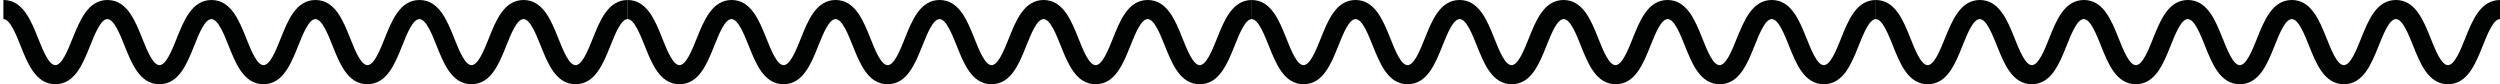
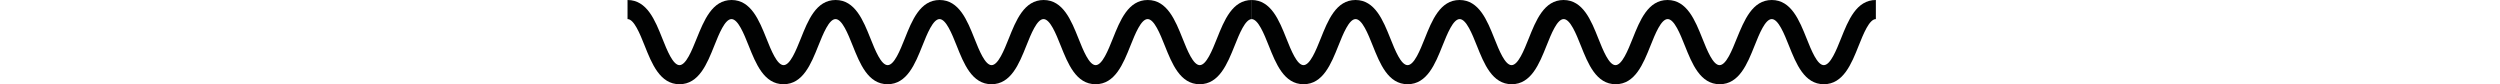
<svg xmlns="http://www.w3.org/2000/svg" id="Layer_1" x="0px" y="0px" viewBox="0 0 508.18 17.12" style="enable-background:new 0 0 508.18 17.12;" xml:space="preserve">
  <style type="text/css">
	.st0{fill:#010202;}
</style>
  <g>
-     <path class="st0" d="M116.99,17.12c-3.96,0-5.62-4.17-7.09-7.84c-0.96-2.41-2.16-5.4-3.49-5.4c-1.33,0-2.53,3-3.49,5.4   c-1.47,3.68-3.13,7.84-7.09,7.84c-3.96,0-5.62-4.17-7.09-7.84c-0.96-2.41-2.16-5.4-3.49-5.4c-1.33,0-2.53,3-3.49,5.4   c-1.47,3.68-3.13,7.84-7.09,7.84s-5.62-4.17-7.08-7.84c-0.96-2.41-2.16-5.4-3.48-5.4s-2.52,3-3.48,5.4   c-1.47,3.68-3.13,7.84-7.08,7.84c-3.96,0-5.62-4.17-7.09-7.84c-0.96-2.41-2.16-5.4-3.49-5.4c-1.33,0-2.53,3-3.49,5.4   c-1.47,3.68-3.13,7.84-7.08,7.84c-3.96,0-5.62-4.17-7.09-7.84c-0.96-2.41-2.16-5.4-3.49-5.4c-1.33,0-2.52,3-3.49,5.4   c-1.47,3.68-3.13,7.84-7.08,7.84s-5.62-4.17-7.08-7.84c-0.96-2.41-2.16-5.4-3.48-5.4V0c3.96,0,5.62,4.17,7.08,7.84   c0.96,2.41,2.16,5.4,3.48,5.4c1.33,0,2.52-3,3.49-5.4C16.23,4.17,17.89,0,21.84,0c3.96,0,5.62,4.17,7.09,7.84   c0.96,2.41,2.16,5.4,3.49,5.4c1.33,0,2.52-3,3.49-5.4C37.37,4.17,39.03,0,42.99,0s5.62,4.17,7.09,7.84c0.96,2.41,2.16,5.4,3.49,5.4   c1.33,0,2.52-3,3.48-5.4C58.51,4.17,60.17,0,64.13,0c3.96,0,5.62,4.17,7.08,7.84c0.96,2.41,2.16,5.4,3.48,5.4   c1.33,0,2.53-3,3.49-5.4C79.65,4.17,81.31,0,85.27,0c3.96,0,5.62,4.17,7.09,7.84c0.96,2.41,2.16,5.4,3.49,5.4   c1.33,0,2.53-3,3.49-5.4C100.8,4.17,102.46,0,106.42,0c3.96,0,5.62,4.17,7.09,7.84c0.96,2.41,2.16,5.4,3.49,5.4   c1.33,0,2.53-3,3.49-5.4c1.47-3.68,3.13-7.84,7.09-7.84v3.88c-1.33,0-2.53,3-3.49,5.4C122.62,12.96,120.95,17.12,116.99,17.12z" />
    <path class="st0" d="M243.86,17.12c-3.96,0-5.62-4.17-7.09-7.84c-0.96-2.41-2.16-5.4-3.49-5.4c-1.33,0-2.53,3-3.49,5.4   c-1.47,3.68-3.13,7.84-7.09,7.84c-3.96,0-5.62-4.17-7.09-7.84c-0.96-2.41-2.16-5.4-3.49-5.4c-1.33,0-2.53,3-3.49,5.4   c-1.47,3.68-3.13,7.84-7.09,7.84c-3.96,0-5.62-4.17-7.08-7.84c-0.96-2.41-2.16-5.4-3.48-5.4s-2.52,3-3.48,5.4   c-1.47,3.68-3.13,7.84-7.08,7.84c-3.96,0-5.62-4.17-7.09-7.84c-0.96-2.41-2.16-5.4-3.49-5.4s-2.52,3-3.49,5.4   c-1.47,3.68-3.13,7.84-7.08,7.84c-3.96,0-5.62-4.17-7.09-7.84c-0.96-2.41-2.16-5.4-3.49-5.4s-2.53,3-3.49,5.4   c-1.47,3.68-3.13,7.84-7.08,7.84s-5.62-4.17-7.08-7.84c-0.96-2.41-2.16-5.4-3.48-5.4V0c3.96,0,5.62,4.17,7.08,7.84   c0.96,2.41,2.16,5.4,3.48,5.4c1.33,0,2.52-3,3.49-5.4C143.1,4.17,144.76,0,148.71,0s5.62,4.17,7.09,7.84   c0.96,2.41,2.16,5.4,3.49,5.4c1.33,0,2.52-3,3.49-5.4C164.24,4.17,165.9,0,169.86,0c3.96,0,5.62,4.17,7.09,7.84   c0.96,2.41,2.16,5.4,3.49,5.4c1.33,0,2.52-3,3.48-5.4C185.38,4.17,187.04,0,191,0c3.96,0,5.62,4.17,7.08,7.84   c0.96,2.41,2.16,5.4,3.48,5.4c1.33,0,2.53-3,3.49-5.4c1.47-3.68,3.13-7.84,7.09-7.84c3.96,0,5.62,4.17,7.09,7.84   c0.96,2.41,2.16,5.4,3.49,5.4c1.33,0,2.53-3,3.49-5.4c1.47-3.68,3.13-7.84,7.09-7.84c3.96,0,5.62,4.17,7.09,7.84   c0.96,2.41,2.16,5.4,3.49,5.4s2.53-3,3.49-5.4c1.47-3.68,3.13-7.84,7.09-7.84v3.88c-1.33,0-2.53,3-3.49,5.4   C249.49,12.96,247.82,17.12,243.86,17.12z" />
    <path class="st0" d="M370.73,17.12c-3.96,0-5.62-4.17-7.09-7.84c-0.96-2.41-2.16-5.4-3.49-5.4c-1.33,0-2.53,3-3.49,5.4   c-1.47,3.68-3.13,7.84-7.09,7.84s-5.62-4.17-7.09-7.84c-0.96-2.41-2.16-5.4-3.49-5.4c-1.33,0-2.53,3-3.49,5.4   c-1.47,3.68-3.13,7.84-7.08,7.84s-5.62-4.17-7.08-7.84c-0.96-2.41-2.16-5.4-3.49-5.4c-1.33,0-2.52,3-3.48,5.4   c-1.47,3.68-3.13,7.84-7.08,7.84c-3.96,0-5.62-4.17-7.09-7.84c-0.96-2.41-2.16-5.4-3.49-5.4s-2.52,3-3.49,5.4   c-1.47,3.68-3.13,7.84-7.09,7.84s-5.62-4.17-7.09-7.84c-0.96-2.41-2.16-5.4-3.49-5.4c-1.33,0-2.53,3-3.49,5.4   c-1.47,3.68-3.13,7.84-7.08,7.84c-3.96,0-5.62-4.17-7.08-7.84c-0.96-2.41-2.16-5.4-3.49-5.4V0c3.96,0,5.62,4.17,7.08,7.84   c0.96,2.41,2.16,5.4,3.48,5.4s2.53-3,3.49-5.4c1.47-3.68,3.13-7.84,7.08-7.84s5.62,4.17,7.09,7.84c0.96,2.41,2.16,5.4,3.49,5.4   s2.53-3,3.49-5.4c1.47-3.68,3.13-7.84,7.08-7.84s5.62,4.17,7.08,7.84c0.96,2.41,2.16,5.4,3.49,5.4c1.33,0,2.52-3,3.48-5.4   c1.47-3.68,3.13-7.84,7.08-7.84c3.96,0,5.62,4.17,7.08,7.84c0.96,2.41,2.16,5.4,3.48,5.4s2.53-3,3.49-5.4   c1.47-3.68,3.13-7.84,7.09-7.84c3.96,0,5.62,4.17,7.09,7.84c0.96,2.41,2.16,5.4,3.49,5.4c1.33,0,2.53-3,3.49-5.4   C354.54,4.17,356.2,0,360.15,0c3.96,0,5.62,4.17,7.09,7.84c0.96,2.41,2.16,5.4,3.49,5.4s2.53-3,3.49-5.4   c1.47-3.68,3.13-7.84,7.09-7.84v3.88c-1.33,0-2.53,3-3.49,5.4C376.36,12.96,374.69,17.12,370.73,17.12z" />
-     <path class="st0" d="M497.6,17.12c-3.96,0-5.62-4.17-7.09-7.84c-0.96-2.41-2.16-5.4-3.49-5.4c-1.33,0-2.53,3-3.49,5.4   c-1.47,3.68-3.13,7.84-7.09,7.84s-5.62-4.17-7.09-7.84c-0.96-2.41-2.16-5.4-3.49-5.4c-1.33,0-2.53,3-3.49,5.4   c-1.47,3.68-3.13,7.84-7.09,7.84c-3.96,0-5.62-4.17-7.08-7.84c-0.96-2.41-2.16-5.4-3.49-5.4c-1.33,0-2.52,3-3.48,5.4   c-1.47,3.68-3.13,7.84-7.08,7.84c-3.96,0-5.62-4.17-7.09-7.84c-0.96-2.41-2.16-5.4-3.49-5.4s-2.53,3-3.49,5.4   c-1.47,3.68-3.13,7.84-7.08,7.84s-5.62-4.17-7.09-7.84c-0.96-2.41-2.16-5.4-3.49-5.4s-2.53,3-3.49,5.4   c-1.47,3.68-3.13,7.84-7.08,7.84s-5.62-4.17-7.08-7.84c-0.96-2.41-2.16-5.4-3.49-5.4V0c3.96,0,5.62,4.17,7.08,7.84   c0.96,2.41,2.16,5.4,3.48,5.4s2.52-3,3.49-5.4C396.83,4.17,398.5,0,402.45,0s5.62,4.17,7.09,7.84c0.96,2.41,2.16,5.4,3.49,5.4   c1.33,0,2.53-3,3.49-5.4C417.98,4.17,419.64,0,423.6,0c3.96,0,5.62,4.17,7.08,7.84c0.96,2.41,2.16,5.4,3.49,5.4   c1.33,0,2.52-3,3.48-5.4c1.47-3.68,3.13-7.84,7.08-7.84c3.96,0,5.62,4.17,7.08,7.84c0.96,2.41,2.16,5.4,3.48,5.4   c1.33,0,2.53-3,3.49-5.4c1.47-3.68,3.13-7.84,7.08-7.84c3.96,0,5.62,4.17,7.09,7.84c0.96,2.41,2.16,5.4,3.49,5.4   c1.33,0,2.53-3,3.49-5.4C481.4,4.17,483.07,0,487.02,0c3.96,0,5.62,4.17,7.09,7.84c0.96,2.41,2.16,5.4,3.49,5.4s2.53-3,3.49-5.4   c1.47-3.68,3.13-7.84,7.09-7.84v3.88c-1.33,0-2.53,3-3.49,5.4C503.22,12.96,501.56,17.12,497.6,17.12z" />
  </g>
</svg>